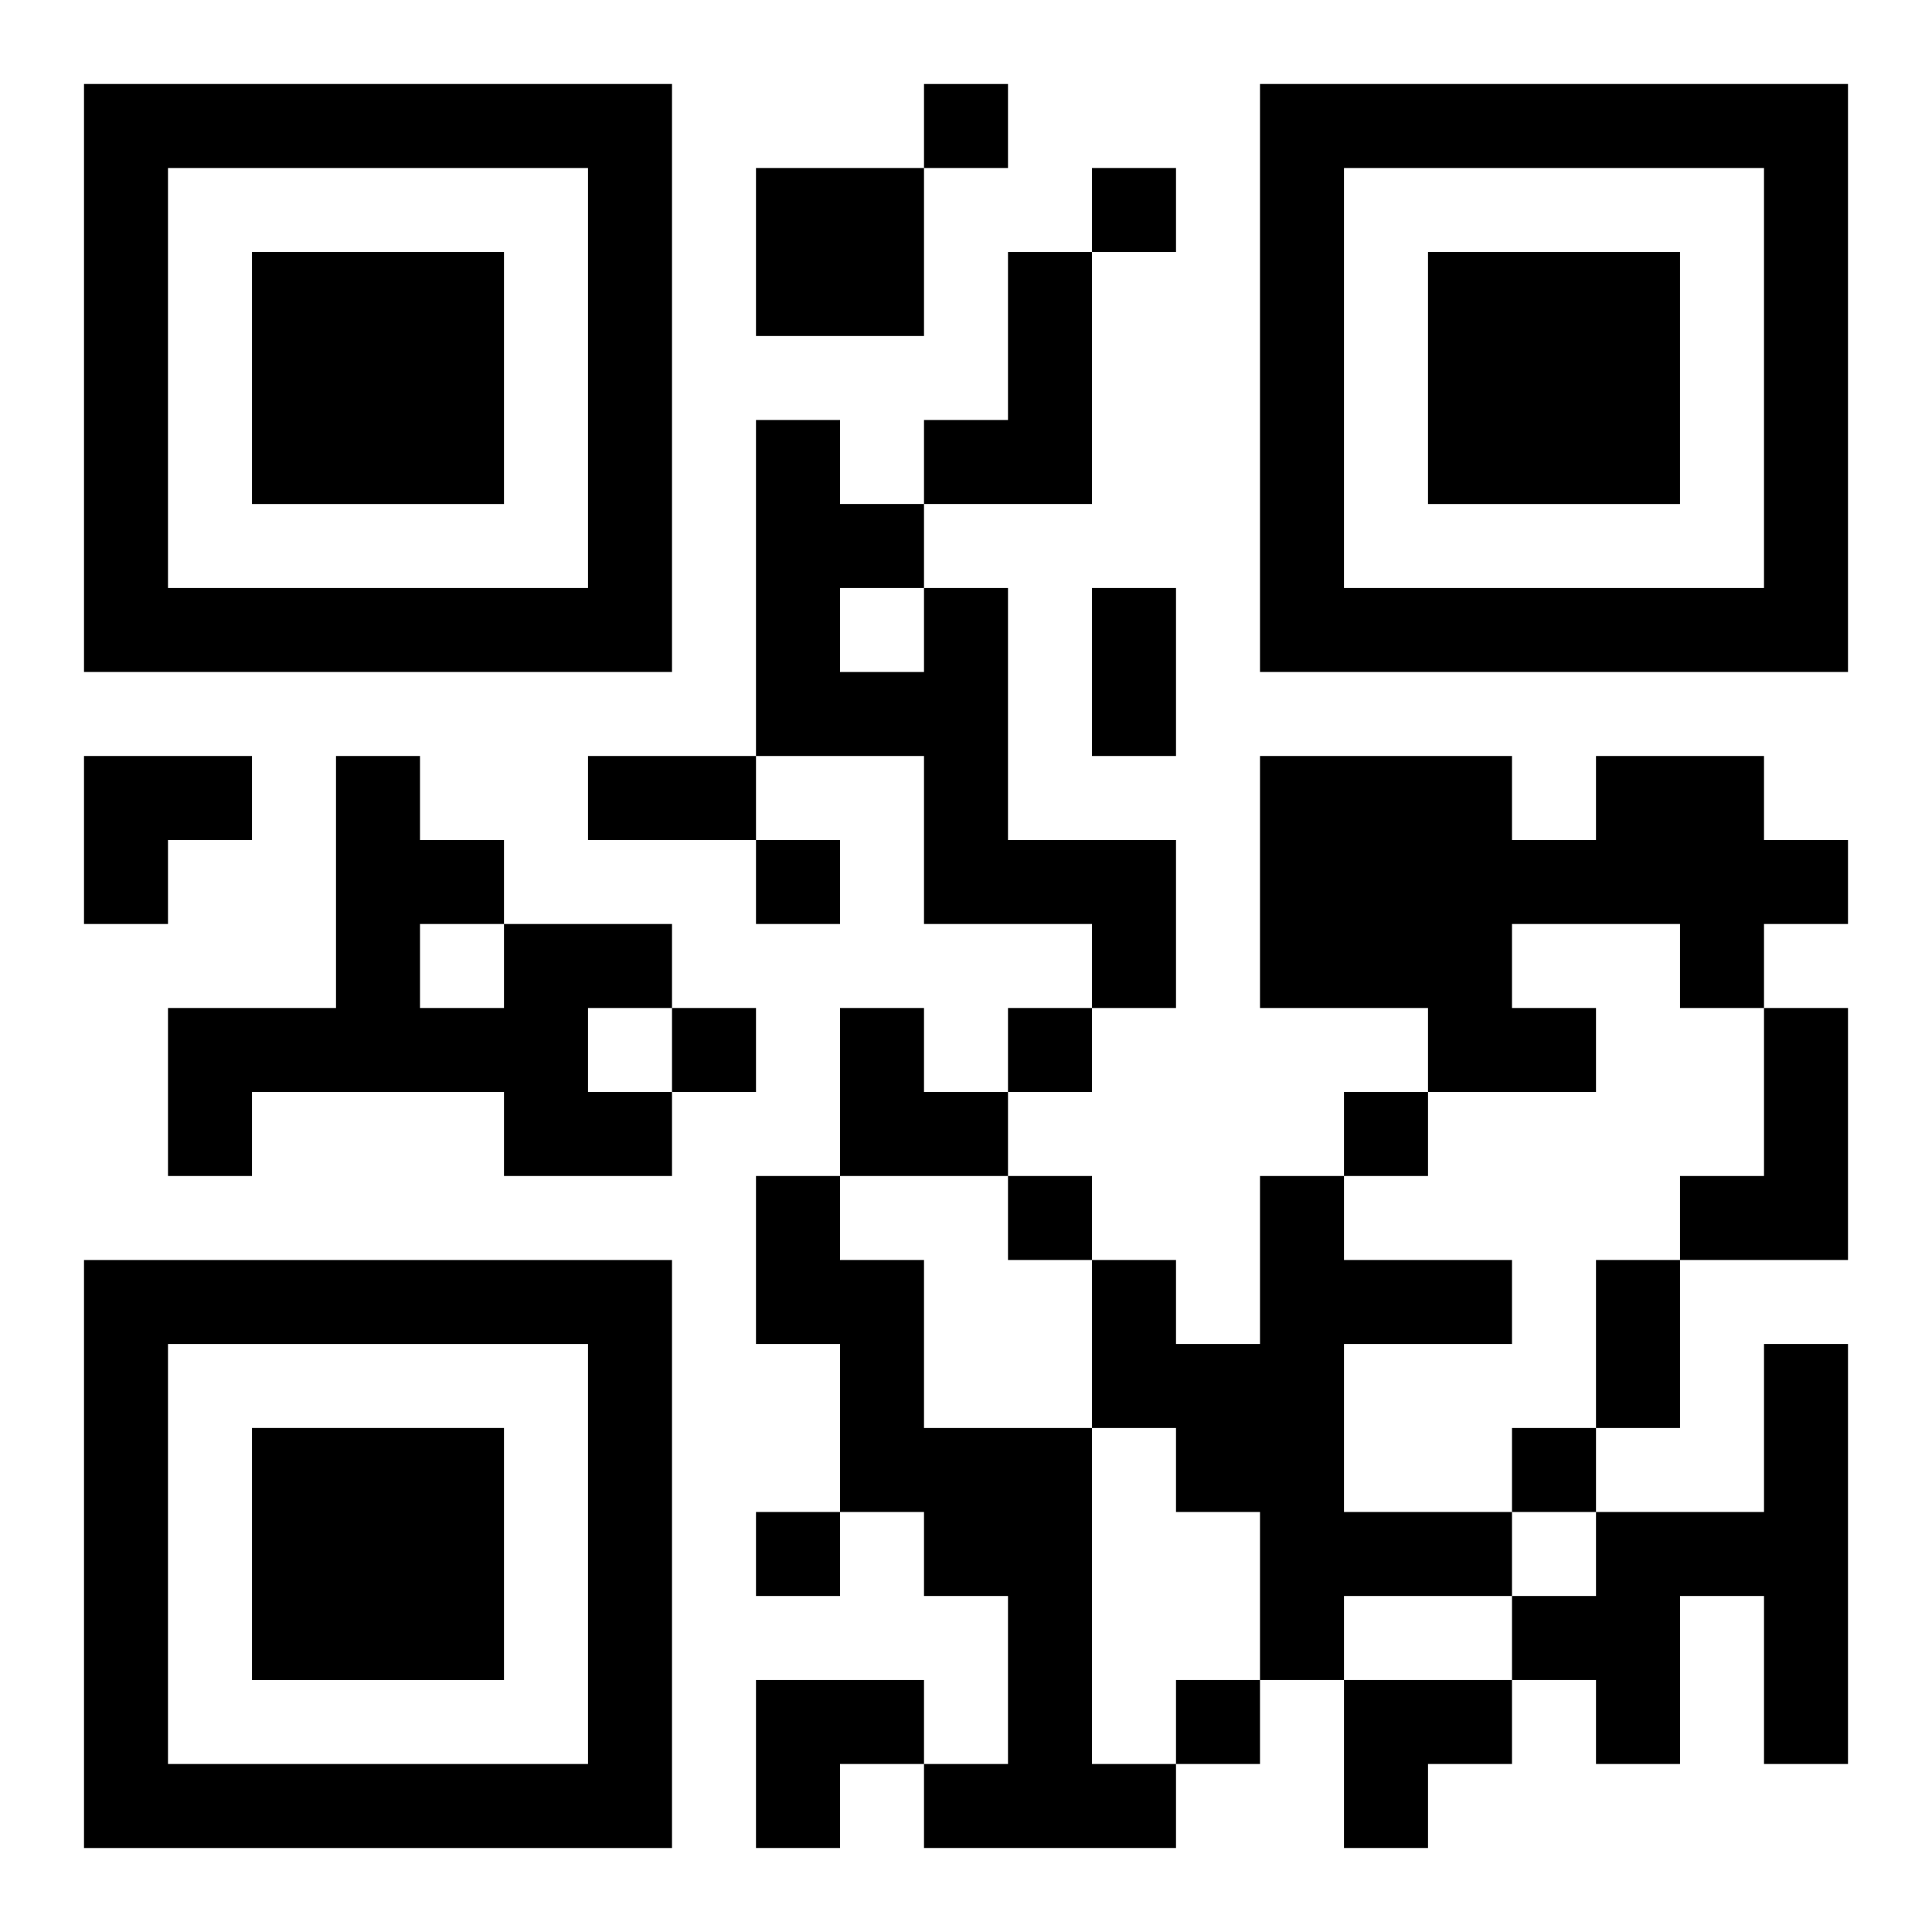
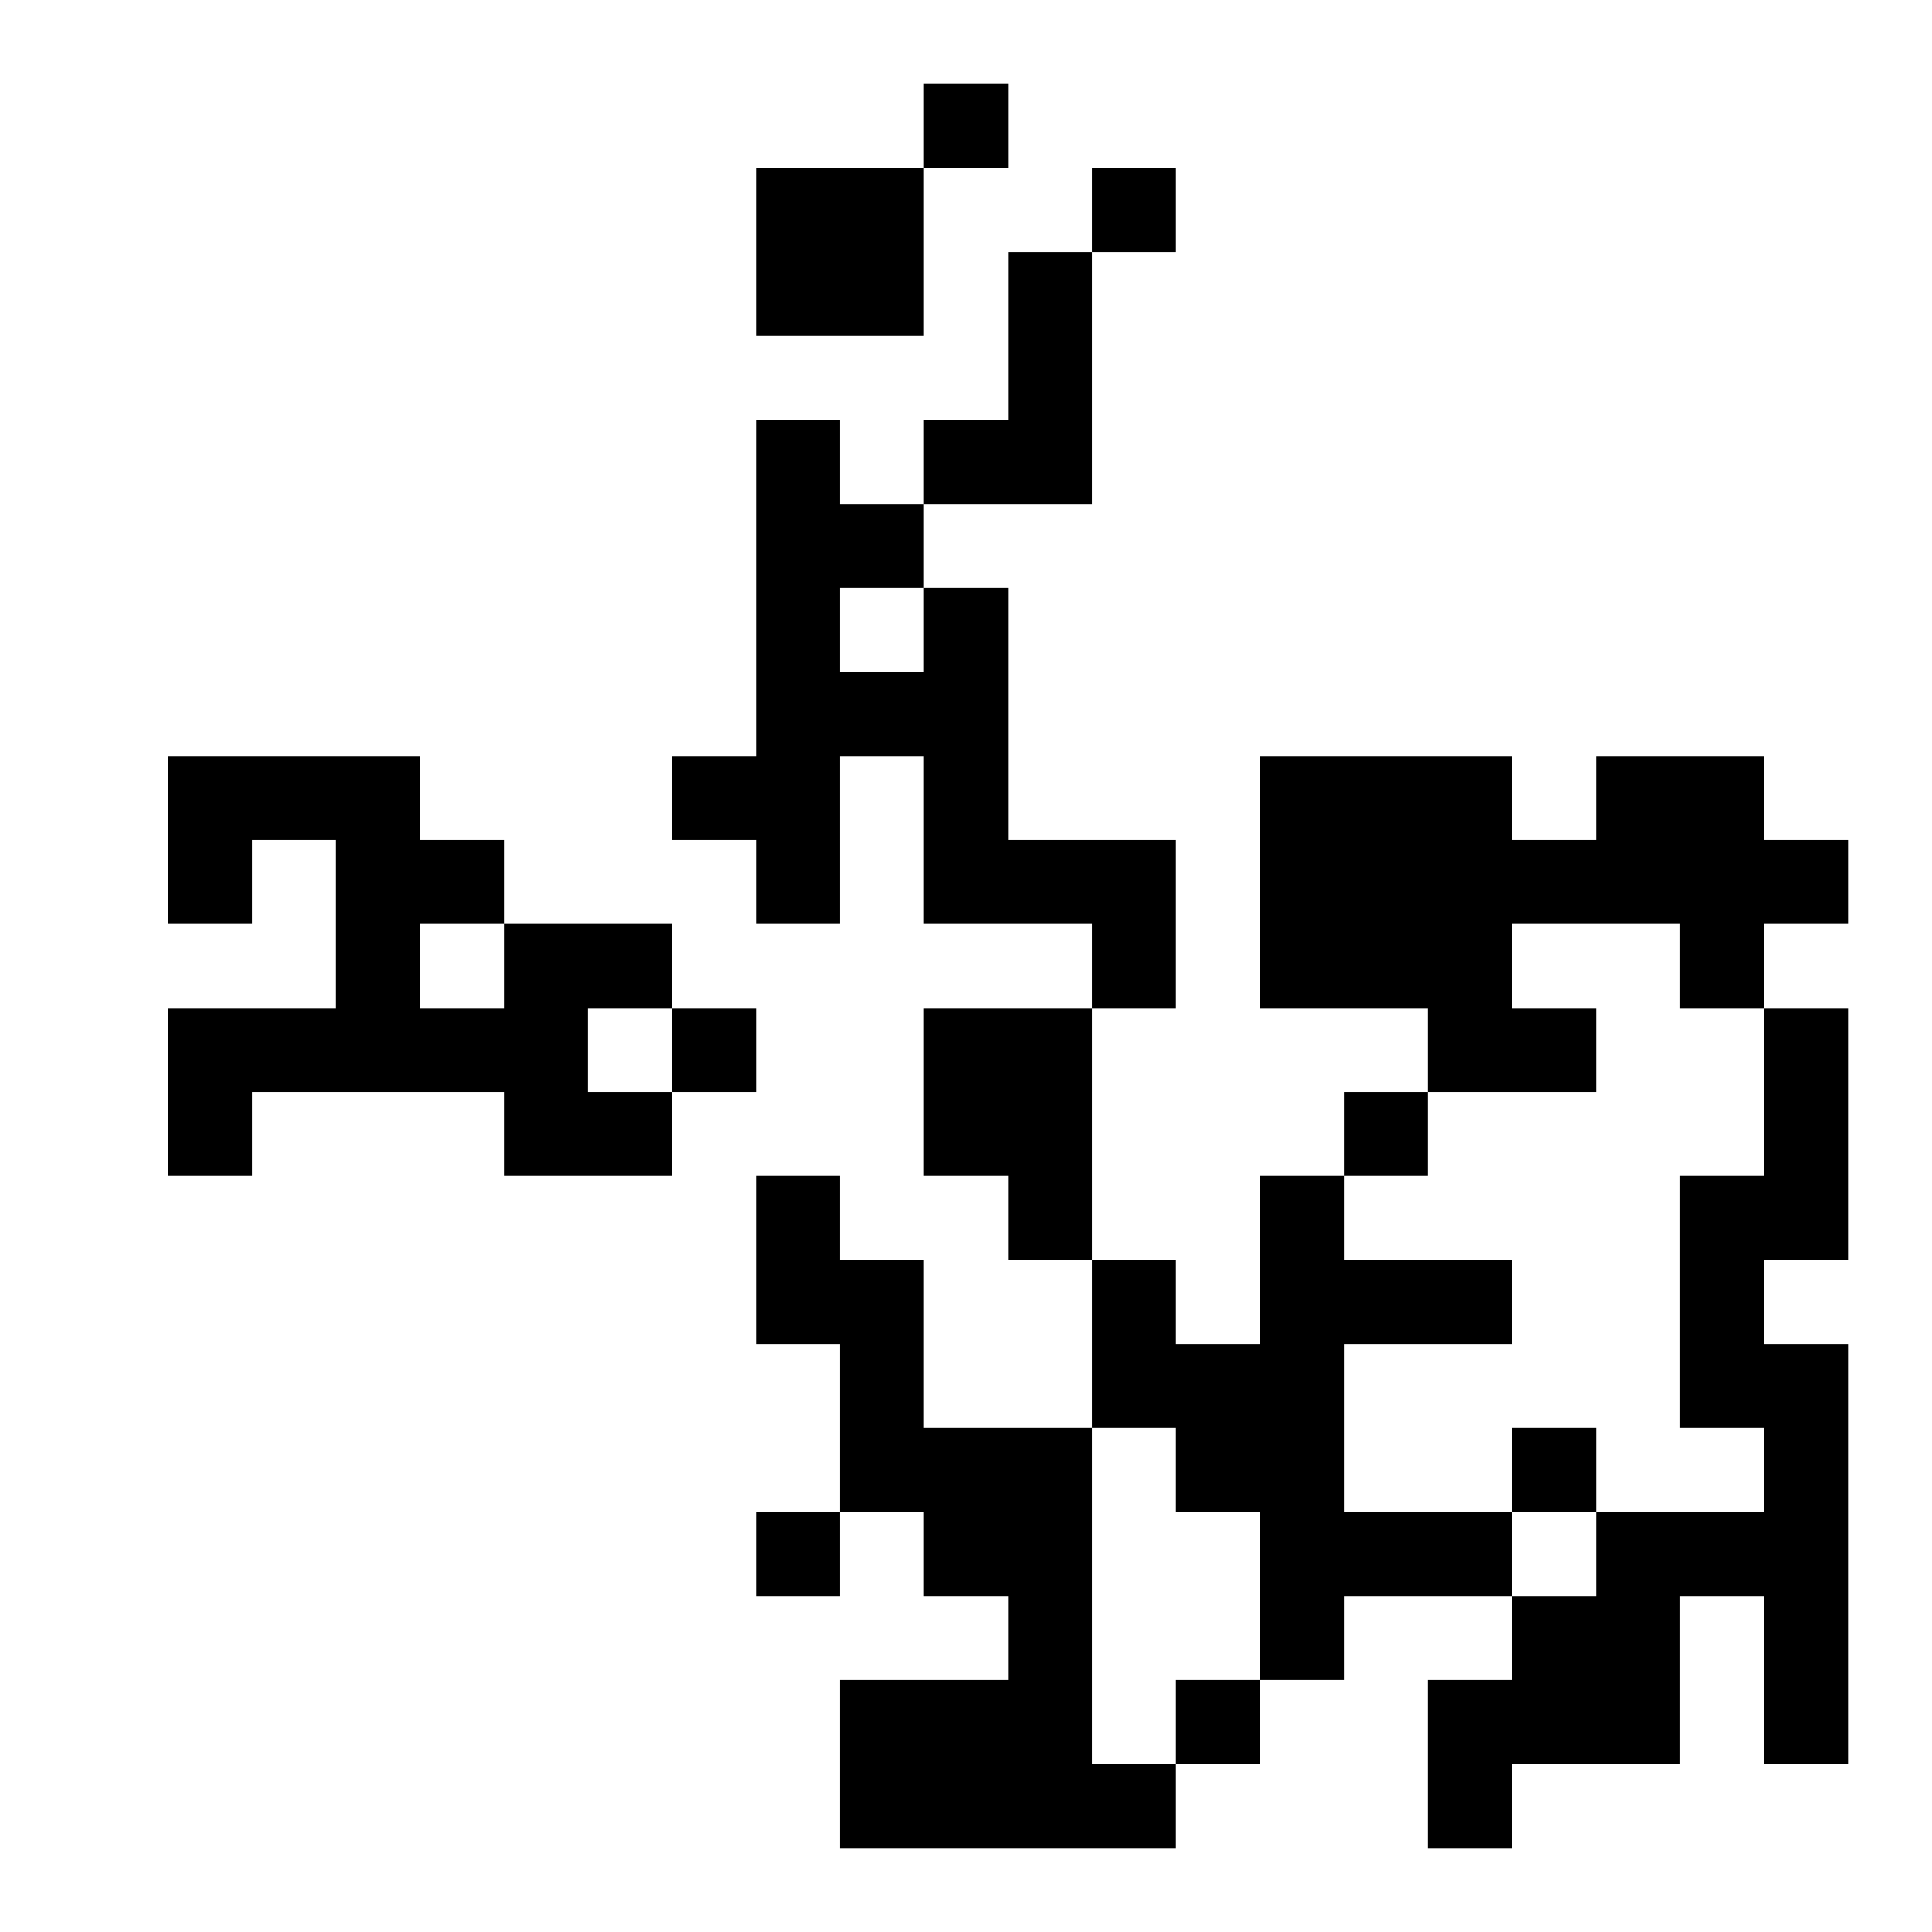
<svg xmlns="http://www.w3.org/2000/svg" xmlns:xlink="http://www.w3.org/1999/xlink" width="250" height="250" baseProfile="full" version="1.1" viewBox="-1 -1 23 23">
  <symbol id="a">
-     <path d="m0 7v7h7v-7h-7zm1 1h5v5h-5v-5zm1 1v3h3v-3h-3z" />
-   </symbol>
+     </symbol>
  <use y="-7" xlink:href="#a" />
  <use y="7" xlink:href="#a" />
  <use x="14" y="-7" xlink:href="#a" />
-   <path d="m8 1h2v2h-2v-2m3 1h1v3h-2v-1h1v-2m-1 4h1v3h2v2h-1v-1h-2v-2h-2v-4h1v1h1v1m-1 0v1h1v-1h-1m9 2h2v1h1v1h-1v1h-1v-1h-2v1h1v1h-2v-1h-2v-3h3v1h1v-1m-13 2h2v1h-1v1h1v1h-2v-1h-3v1h-1v-2h2v-3h1v1h1v1m-1 0v1h1v-1h-1m16 1h1v3h-2v-1h1v-2m-12 2h1v1h1v2h2v4h1v1h-3v-1h1v-2h-1v-1h-1v-2h-1v-2m6 0h1v1h2v1h-2v2h2v1h-2v1h-1v-2h-1v-1h-1v-2h1v1h1v-2m6 2h1v5h-1v-2h-1v2h-1v-1h-1v-1h1v-1h2v-2m-10-15v1h1v-1h-1m2 1v1h1v-1h-1m-4 8v1h1v-1h-1m-1 2v1h1v-1h-1m4 0v1h1v-1h-1m4 1v1h1v-1h-1m-4 1v1h1v-1h-1m6 3v1h1v-1h-1m-9 1v1h1v-1h-1m5 2v1h1v-1h-1m-1-13h1v2h-1v-2m-6 2h2v1h-2v-1m12 6h1v2h-1v-2m-18-6h2v1h-1v1h-1zm9 3h1v1h1v1h-2zm-1 8h2v1h-1v1h-1zm7 0h2v1h-1v1h-1z" />
+   <path d="m8 1h2v2h-2v-2m3 1h1v3h-2v-1h1v-2m-1 4h1v3h2v2h-1v-1h-2v-2h-2v-4h1v1h1v1m-1 0v1h1v-1h-1m9 2h2v1h1v1h-1v1h-1v-1h-2v1h1v1h-2v-1h-2v-3h3v1h1v-1m-13 2h2v1h-1v1h1v1h-2v-1h-3v1h-1v-2h2v-3h1v1h1v1m-1 0v1h1v-1h-1m16 1h1v3h-2v-1h1v-2m-12 2h1v1h1v2h2v4h1v1h-3v-1h1v-2h-1v-1h-1v-2h-1v-2m6 0h1v1h2v1h-2v2h2v1h-2v1h-1v-2h-1v-1h-1v-2h1v1h1v-2m6 2h1v5h-1v-2h-1v2h-1v-1h-1v-1h1v-1h2v-2m-10-15v1h1v-1h-1m2 1v1h1v-1h-1m-4 8v1h1v-1h-1m-1 2v1h1v-1h-1m4 0v1h1v-1h-1m4 1v1h1v-1h-1m-4 1v1h1v-1h-1m6 3v1h1v-1h-1m-9 1v1h1v-1h-1m5 2v1h1v-1h-1m-1-13h1v2v-2m-6 2h2v1h-2v-1m12 6h1v2h-1v-2m-18-6h2v1h-1v1h-1zm9 3h1v1h1v1h-2zm-1 8h2v1h-1v1h-1zm7 0h2v1h-1v1h-1z" />
</svg>